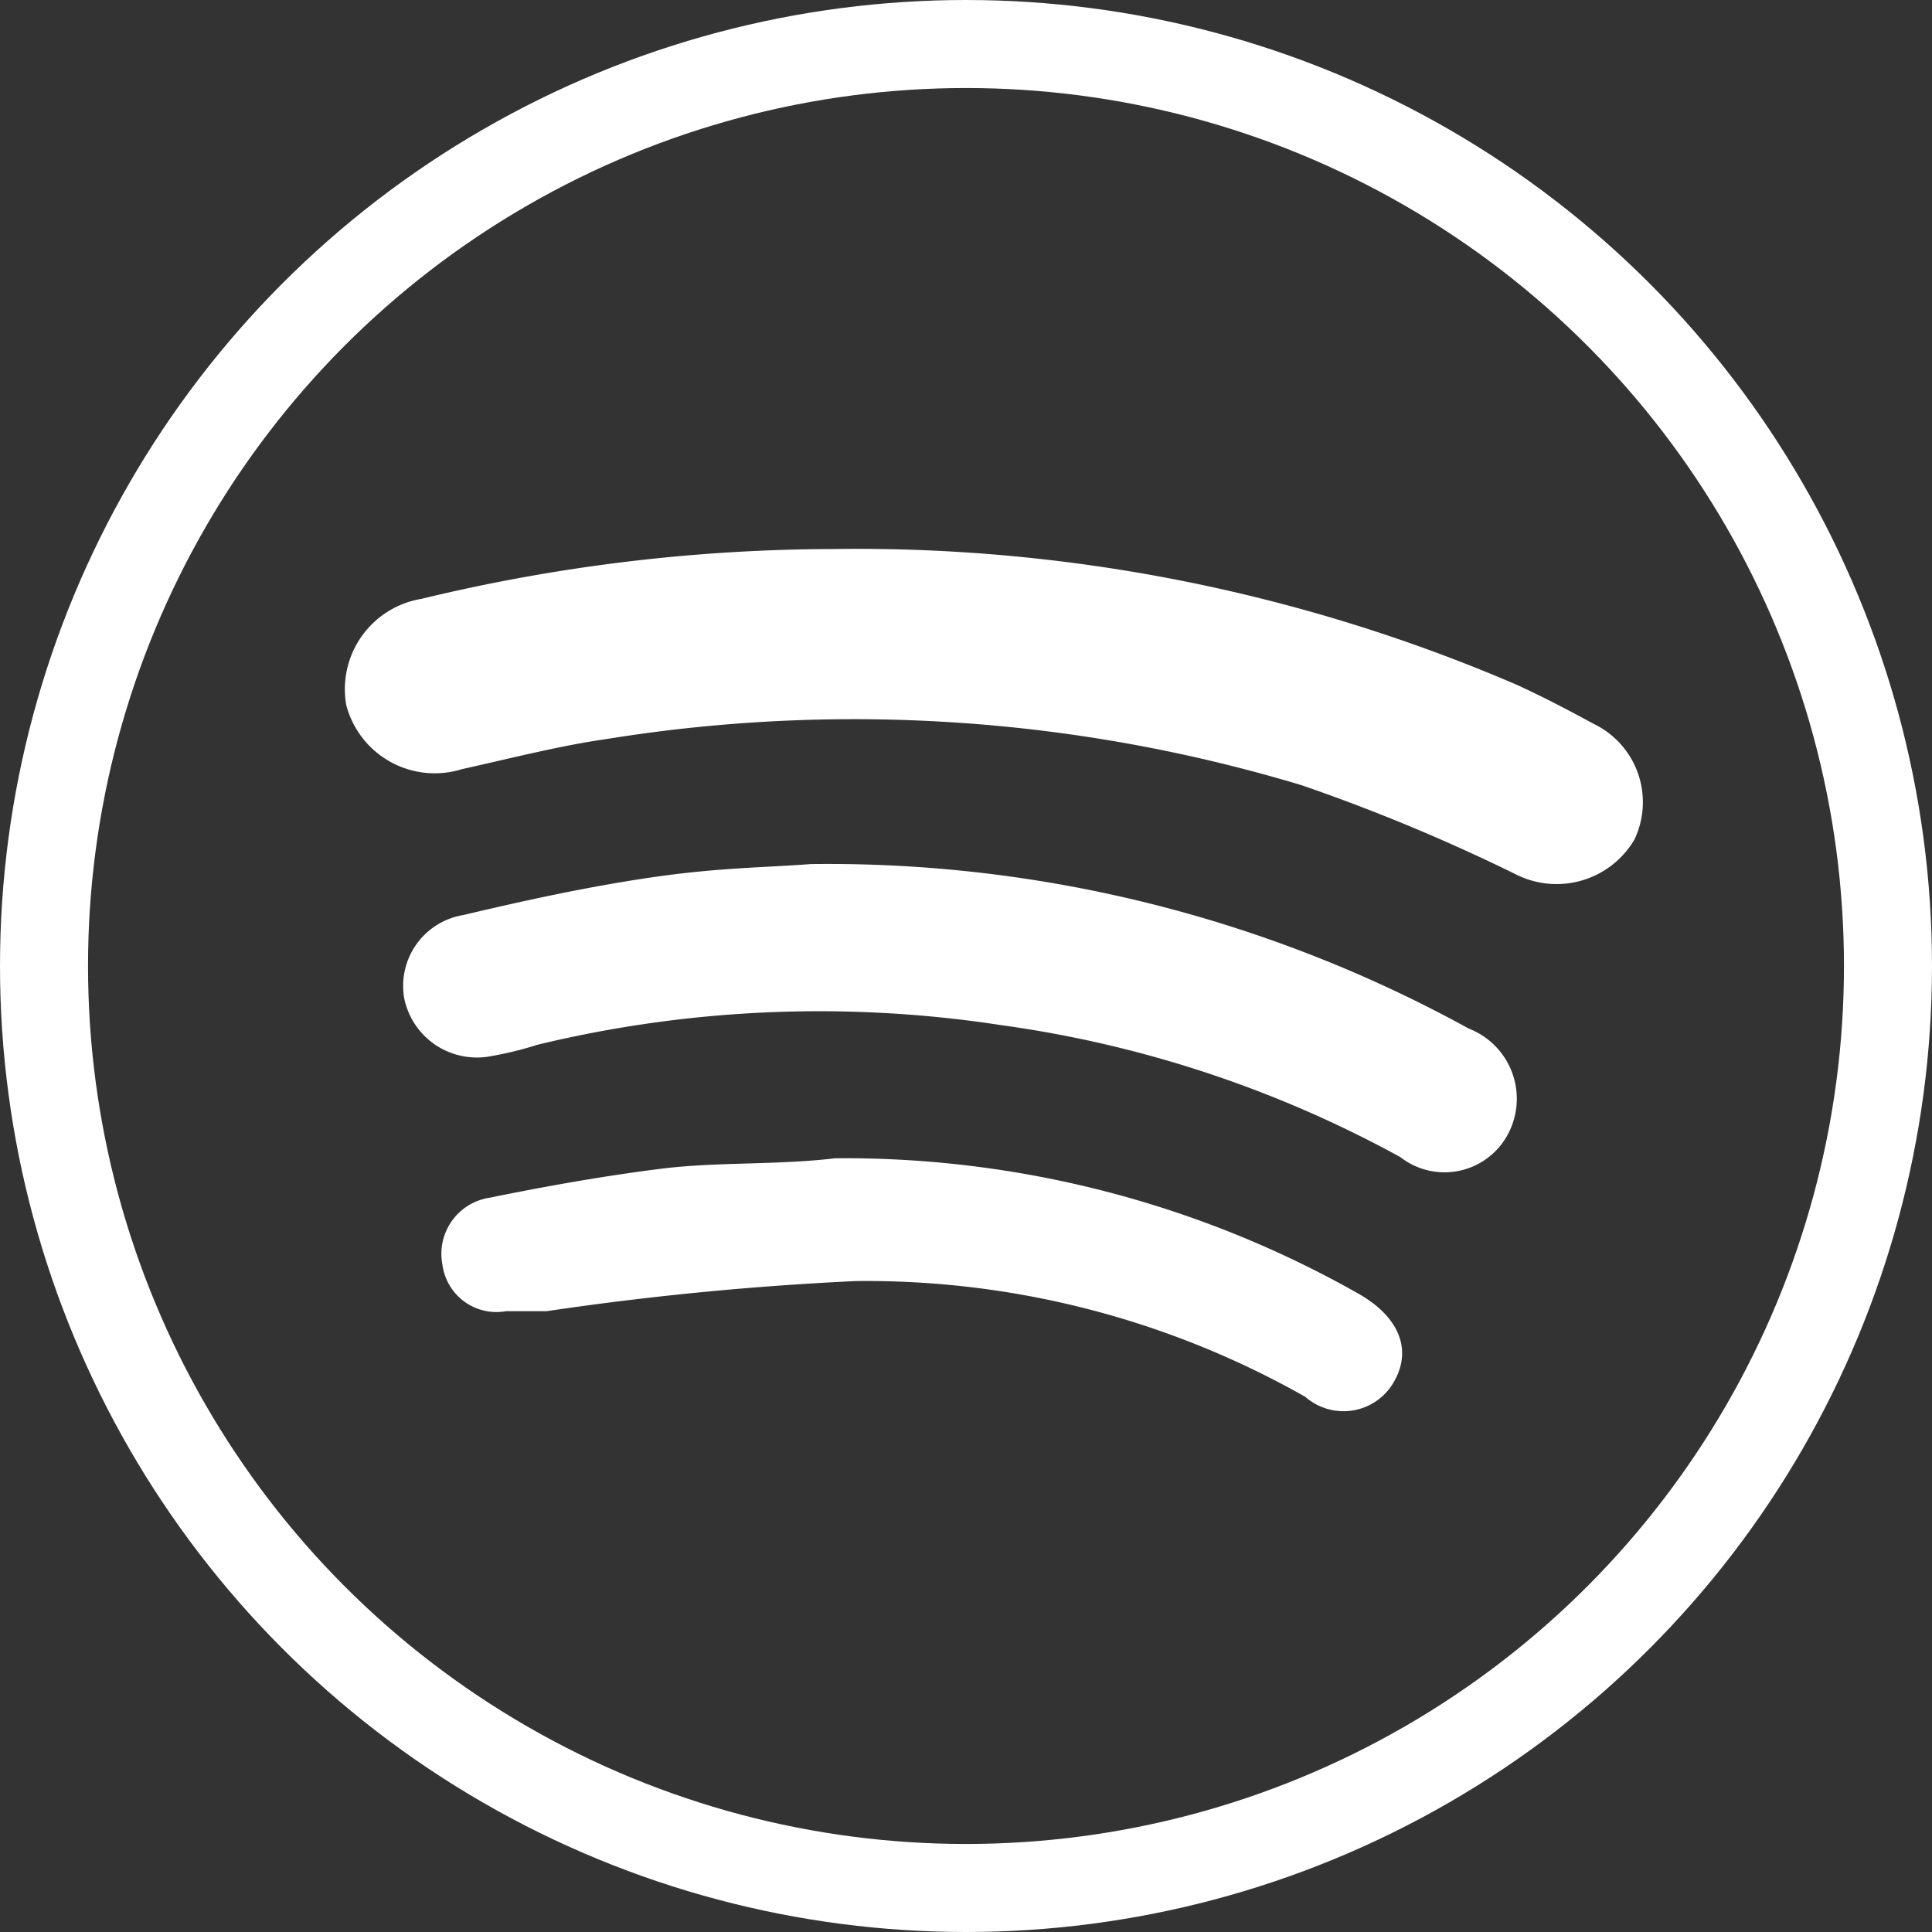
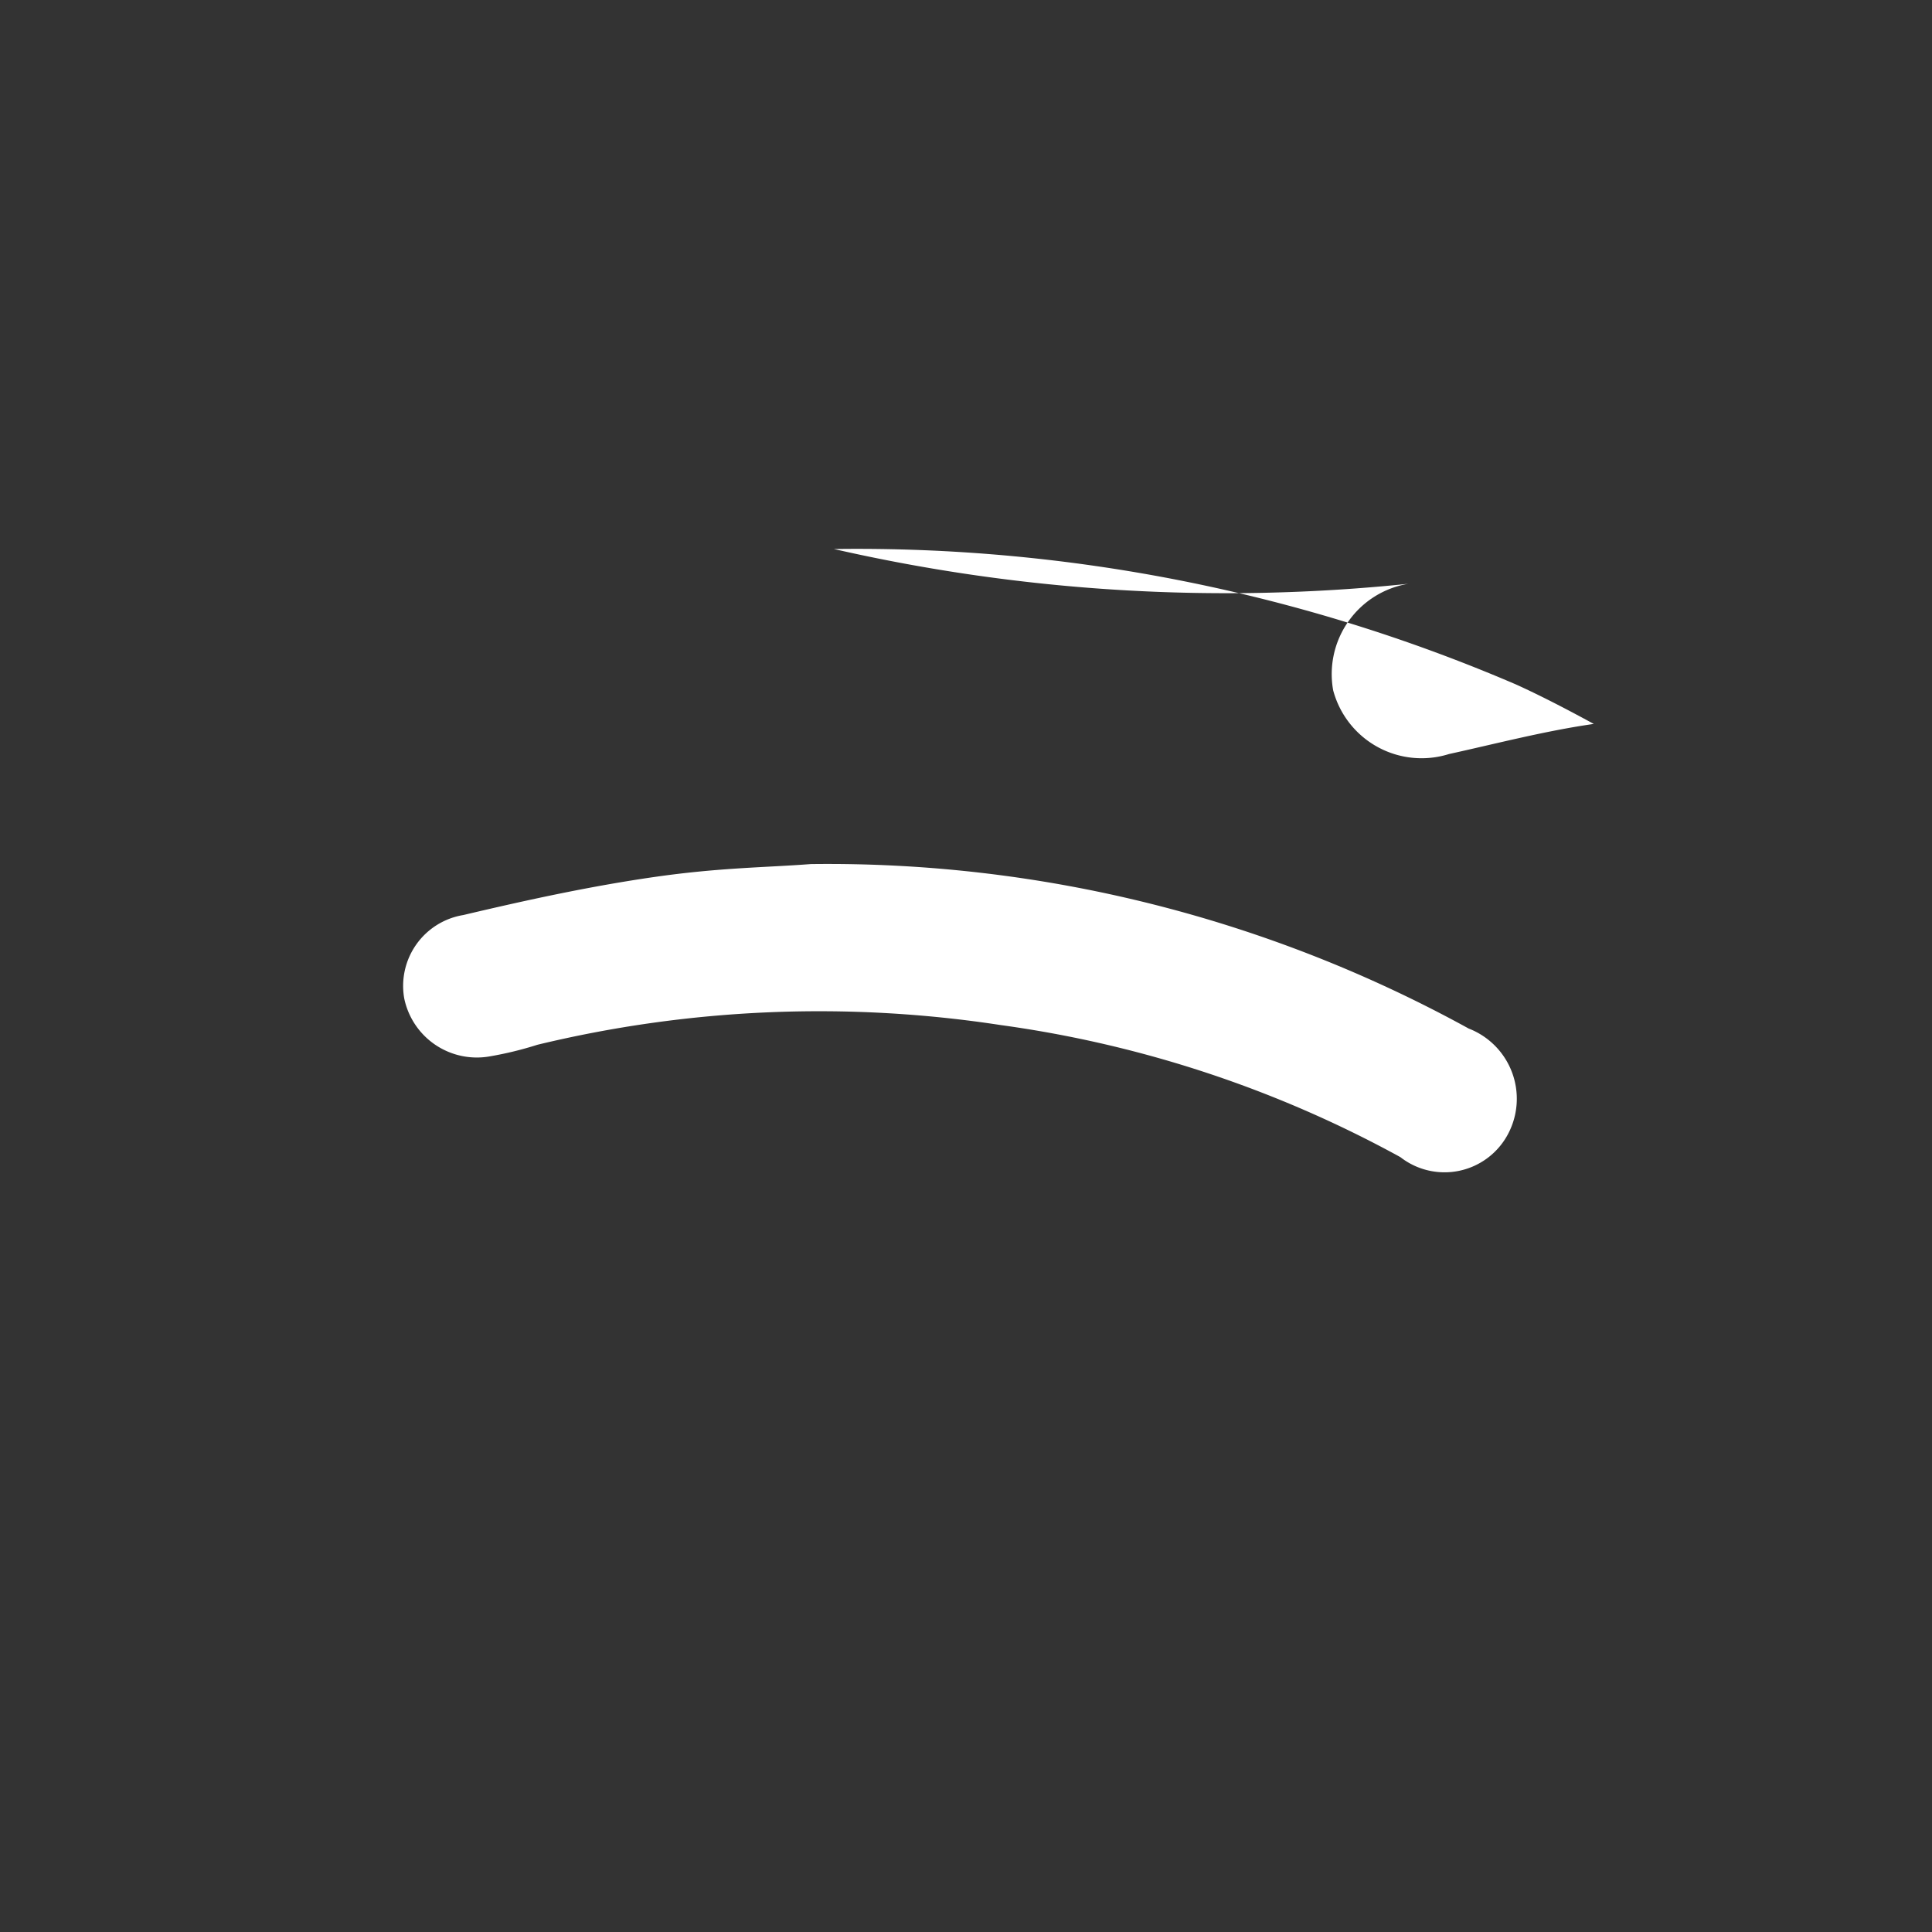
<svg xmlns="http://www.w3.org/2000/svg" viewBox="0 0 16.68 16.68">
  <rect x="0" y="0" width="16.68" height="16.68" fill="#333333" stroke="none" />
  <defs>
    <style>.cls-1{fill:#fff;}.cls-2{fill:none;stroke:#fff;stroke-miterlimit:10;stroke-width:0.76px;}</style>
  </defs>
  <g id="Layer_2" data-name="Layer 2">
    <g id="Layer_1-2" data-name="Layer 1">
-       <path class="cls-1" d="M7.2,4.74a14.41,14.41,0,0,1,5.89,1.17c.22.1.45.22.67.34a.75.75,0,0,1,.35,1,.78.78,0,0,1-1,.31,16,16,0,0,0-1.87-.78,13.39,13.39,0,0,0-6-.4c-.42.06-.84.17-1.25.26a.79.79,0,0,1-1-.55.79.79,0,0,1,.65-.92A15.23,15.23,0,0,1,7.2,4.74Z" />
+       <path class="cls-1" d="M7.2,4.74a14.41,14.41,0,0,1,5.89,1.17c.22.1.45.22.67.34c-.42.06-.84.17-1.25.26a.79.79,0,0,1-1-.55.79.79,0,0,1,.65-.92A15.23,15.23,0,0,1,7.2,4.74Z" />
      <path class="cls-1" d="M7,7.46a11.48,11.48,0,0,1,5.68,1.42.65.65,0,0,1,.34.91.62.62,0,0,1-.93.2A10,10,0,0,0,8.64,8.85a10.36,10.36,0,0,0-4,.17,3.06,3.06,0,0,1-.41.1.64.64,0,0,1-.74-.5A.62.62,0,0,1,4,7.9c.55-.13,1.1-.25,1.66-.33S6.61,7.49,7,7.46Z" />
-       <path class="cls-1" d="M7.21,10a9,9,0,0,1,4.52,1.17c.35.2.46.48.31.75a.5.5,0,0,1-.77.14,7.69,7.69,0,0,0-3.88-1,26.8,26.8,0,0,0-2.67.26l-.35,0a.47.47,0,0,1-.55-.4.49.49,0,0,1,.41-.58c.49-.1,1-.19,1.48-.25S6.71,10.06,7.21,10Z" />
-       <circle class="cls-2" cx="8.34" cy="8.34" r="7.96" />
    </g>
  </g>
</svg>